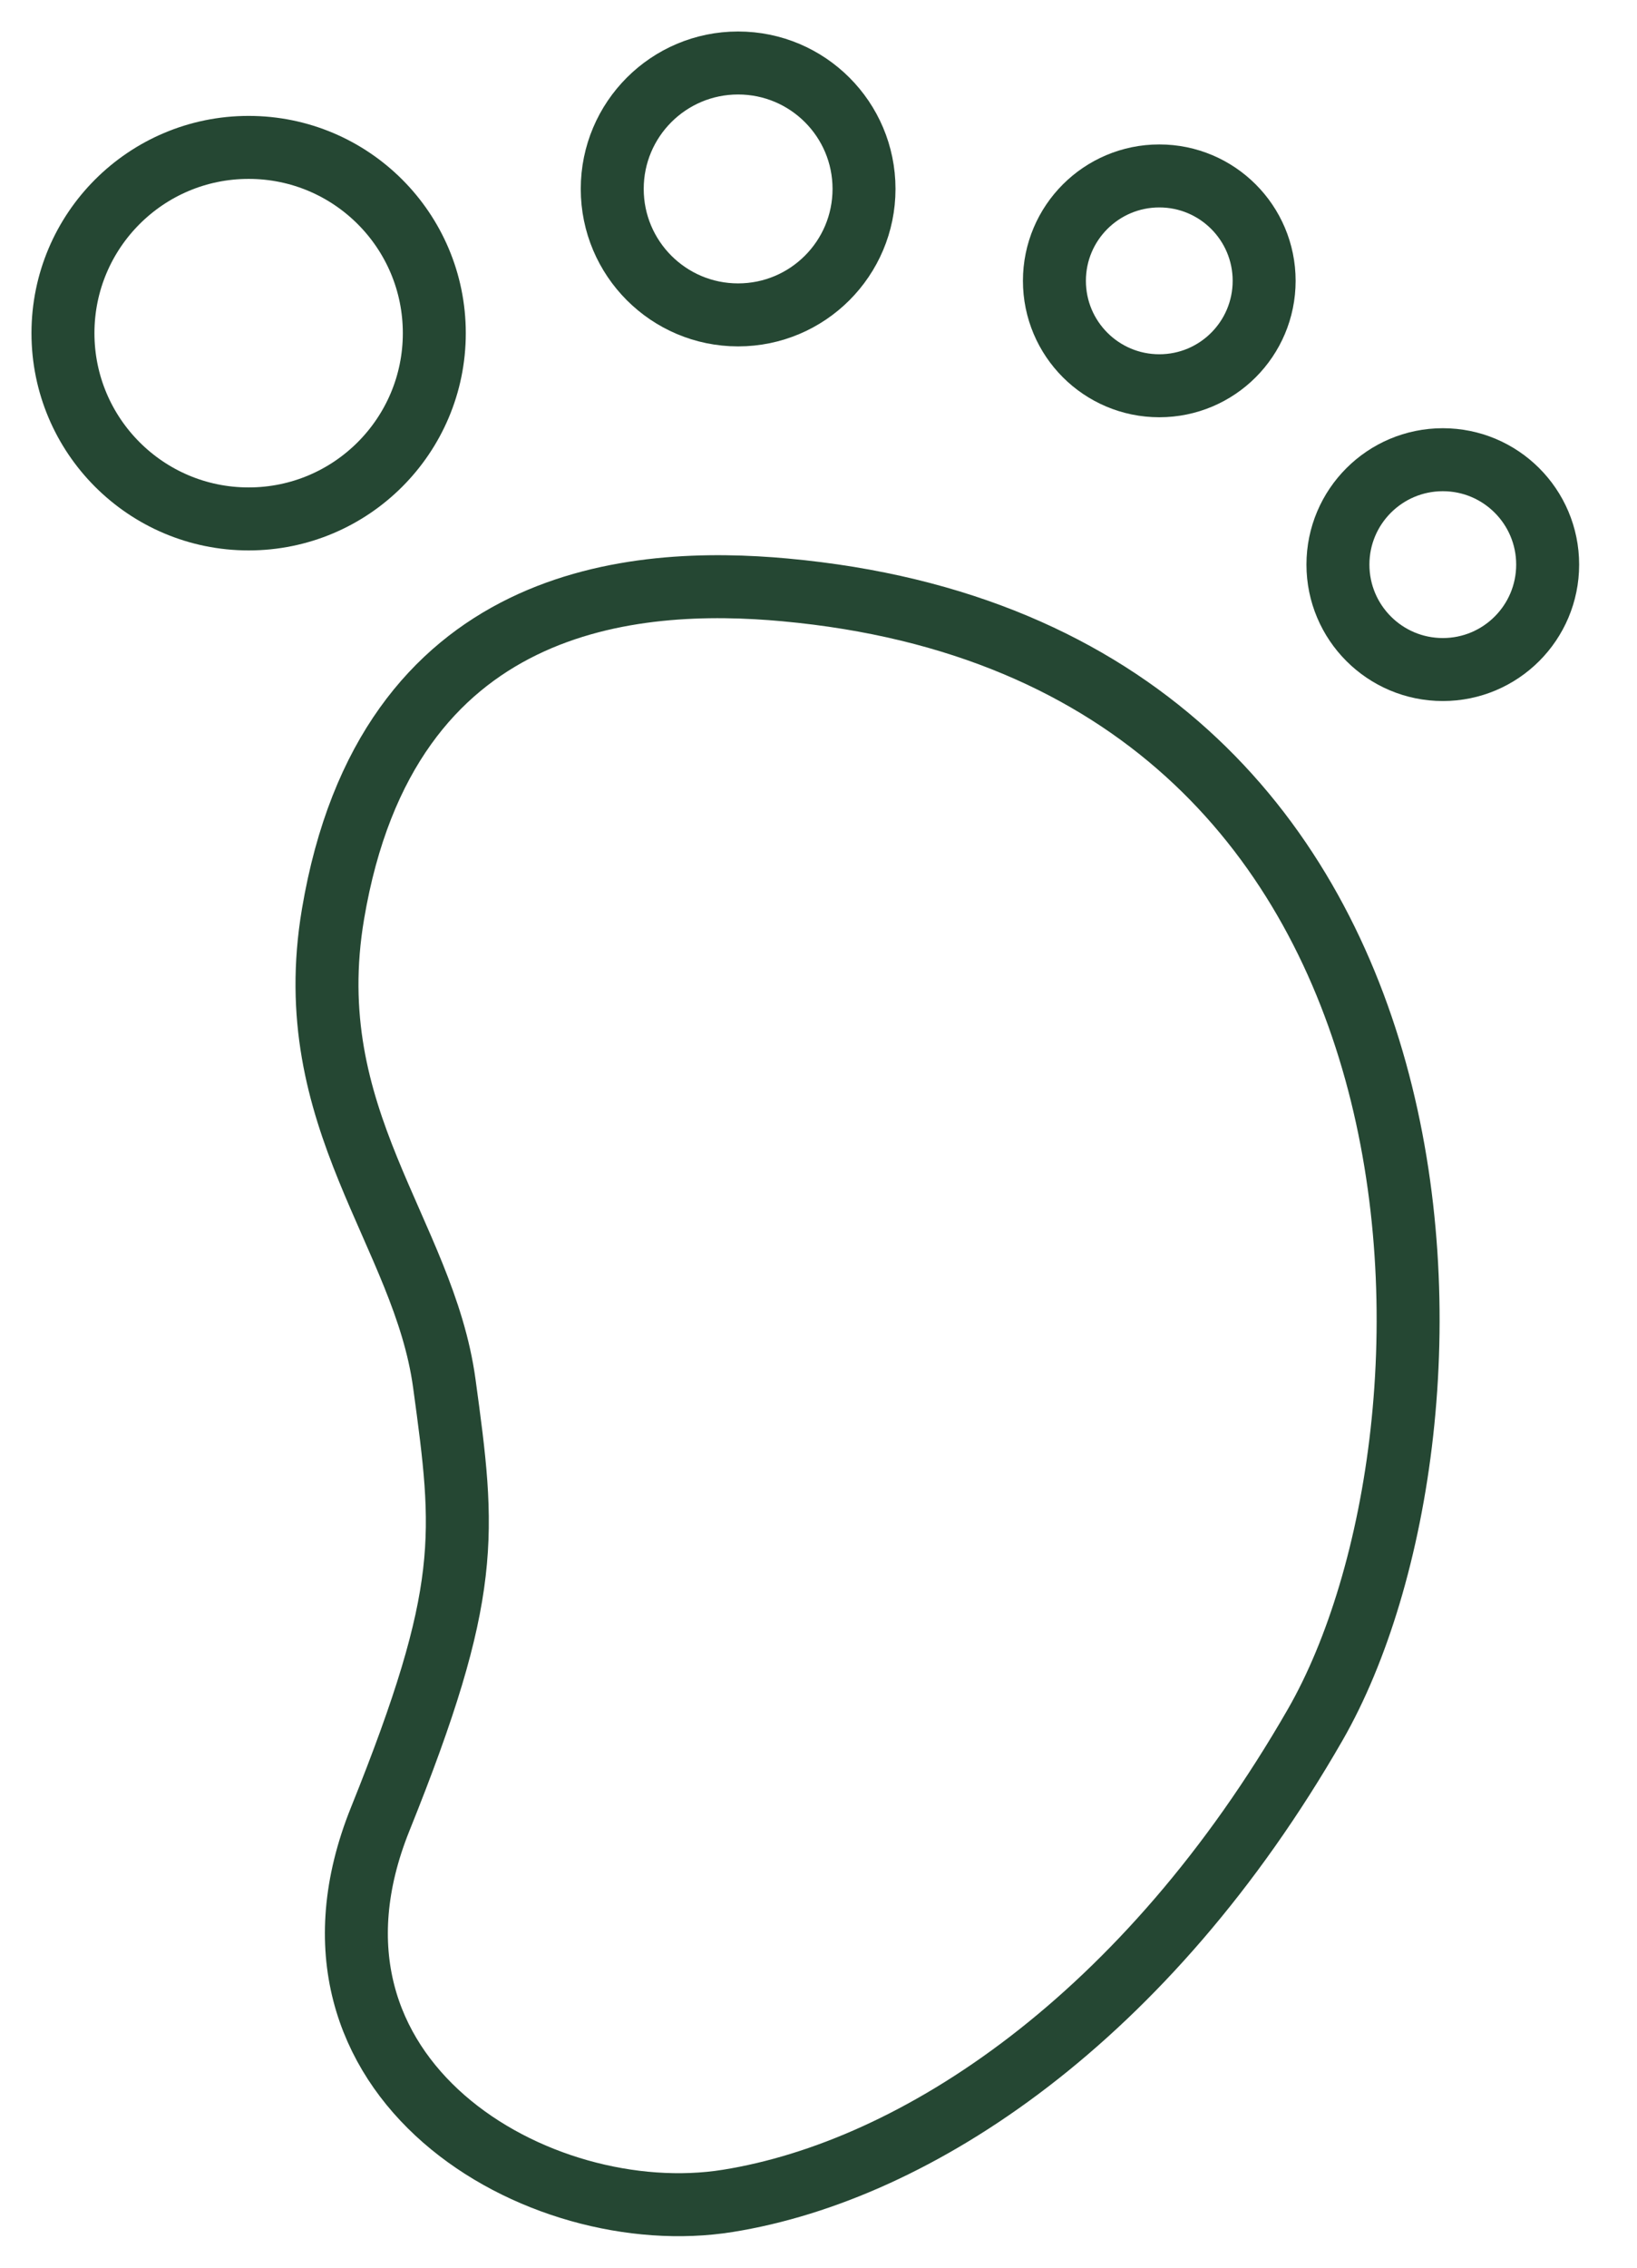
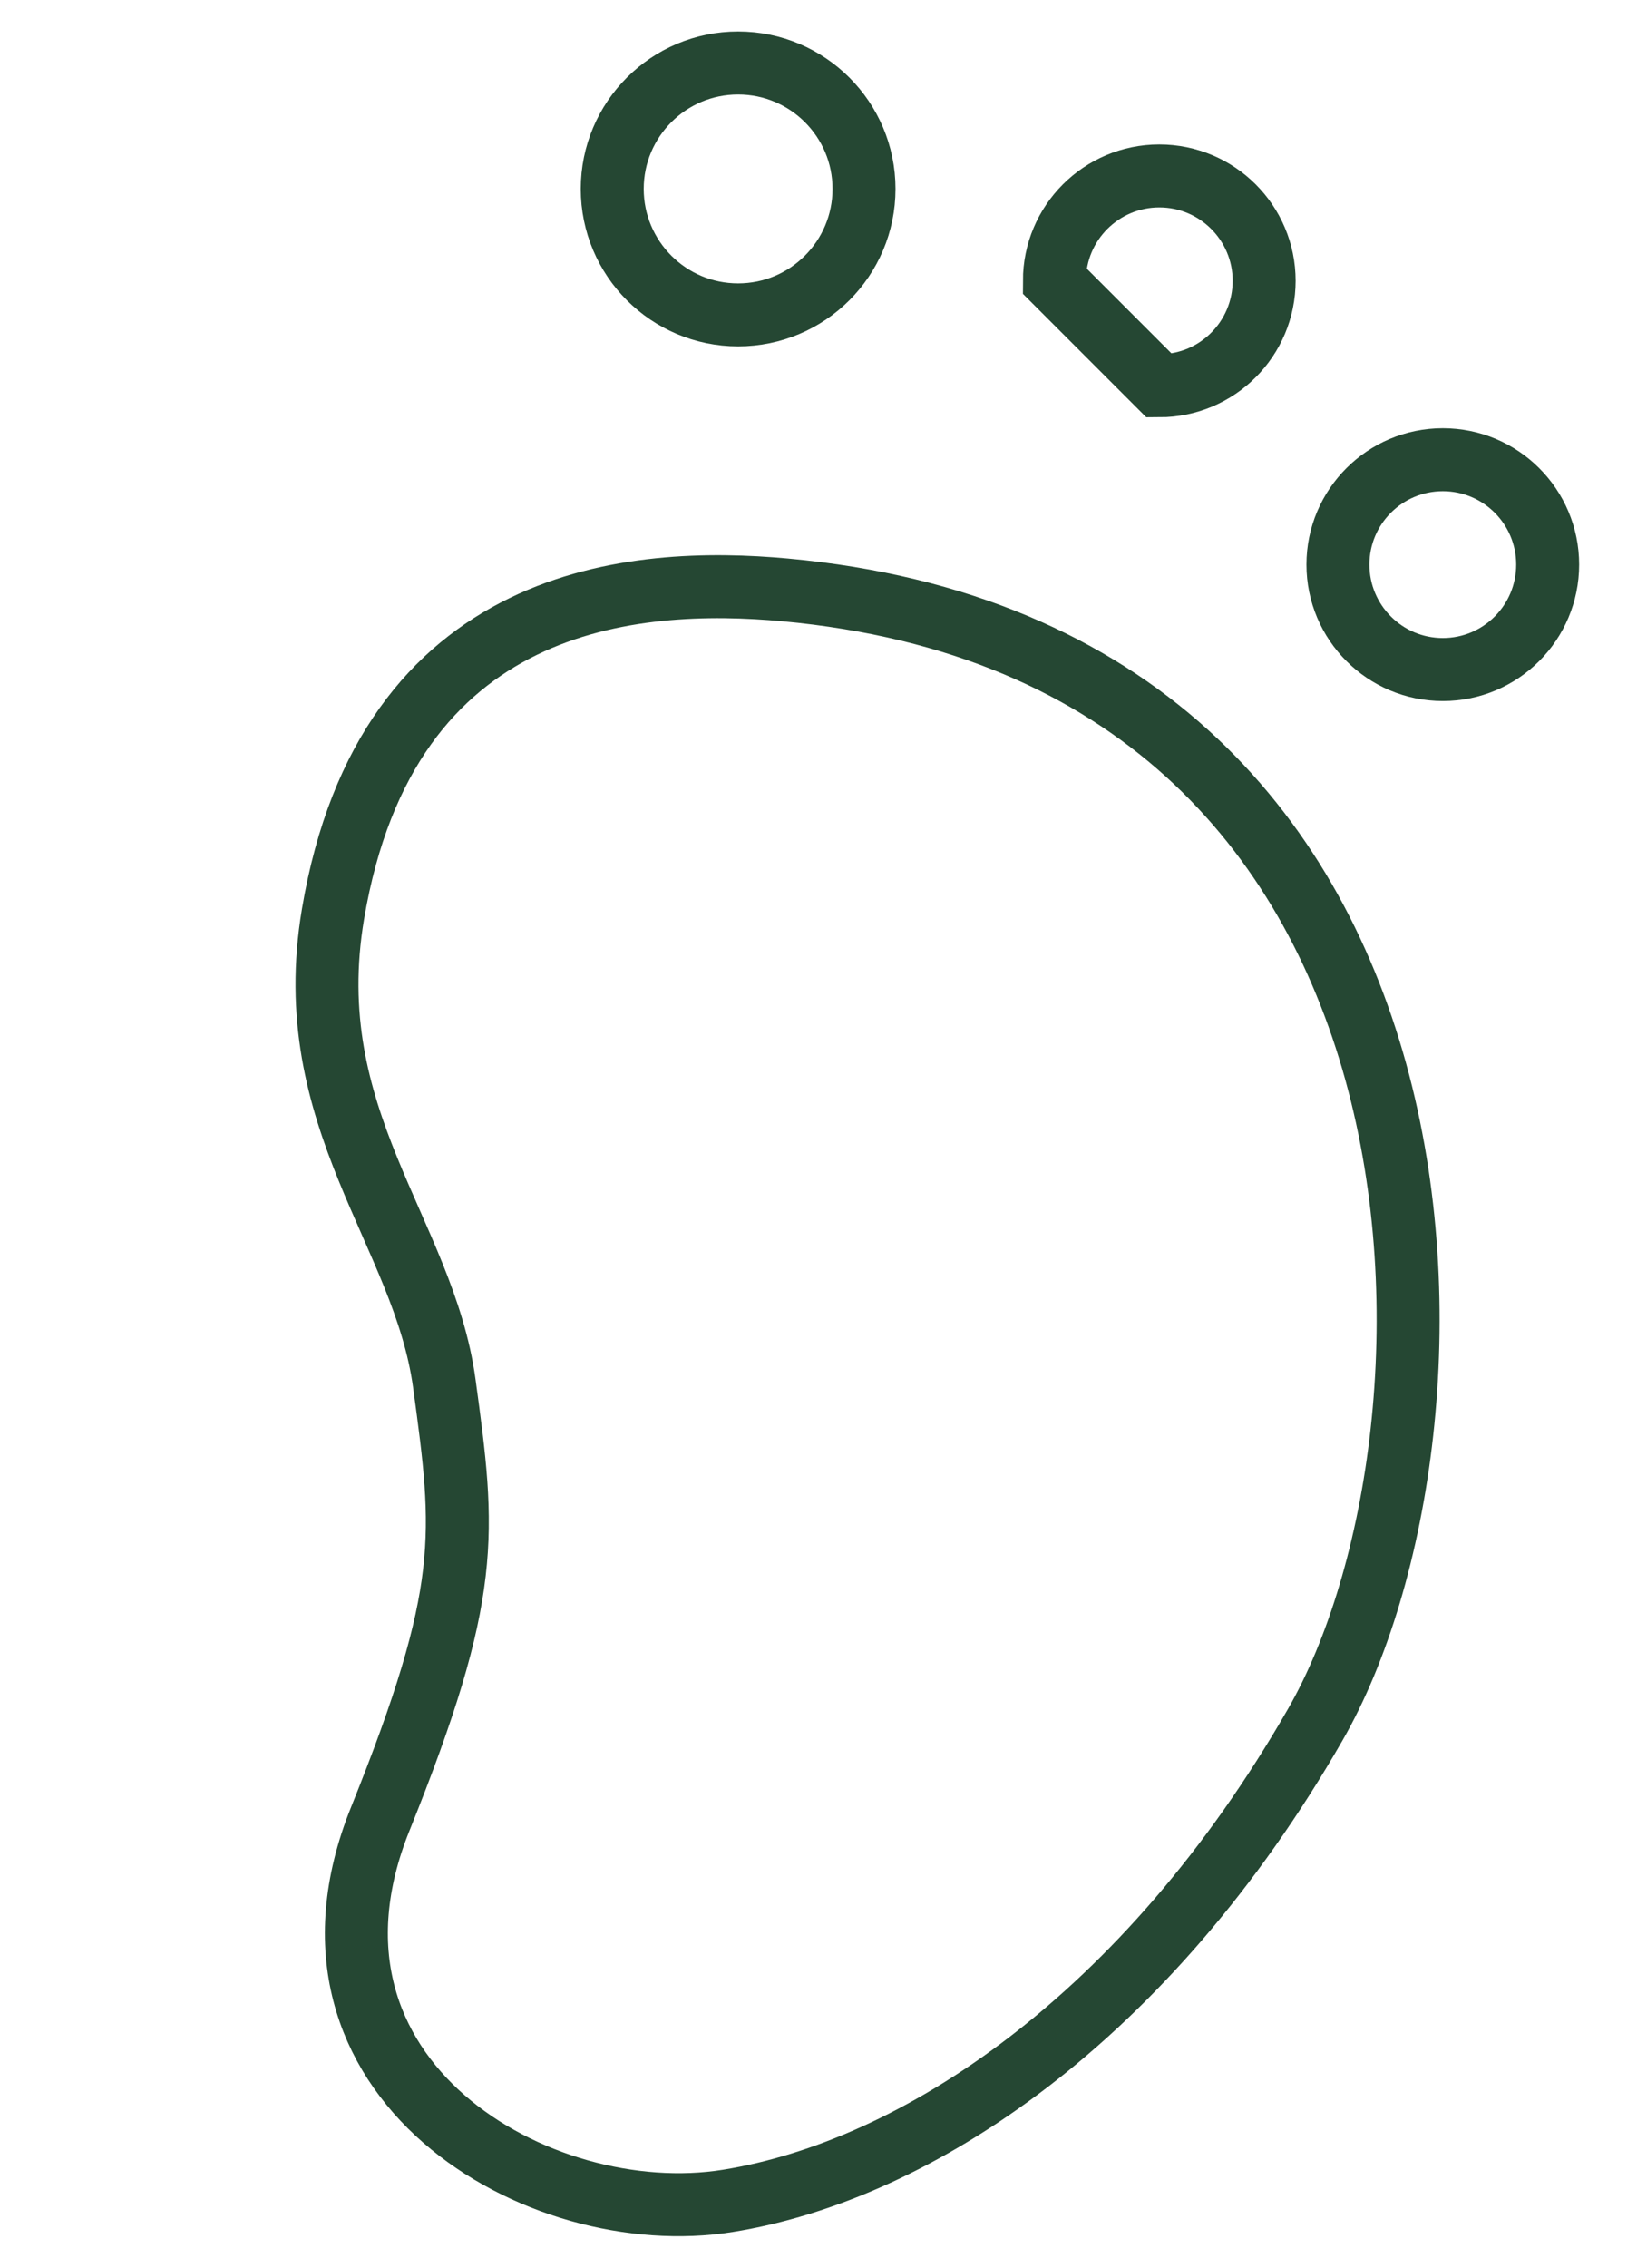
<svg xmlns="http://www.w3.org/2000/svg" width="26" height="36" viewBox="0 0 26 36" fill="none">
  <path d="M12.473 9.365C10.09 9.146 6.147 9.418 5.289 14.511C4.739 17.771 6.73 19.564 7.057 21.963C7.385 24.363 7.496 25.259 6.038 28.88C4.376 33.009 8.559 35.421 11.561 34.939C14.563 34.457 18.21 32.044 20.89 27.379C23.569 22.715 23.571 10.382 12.472 9.365H12.473Z" stroke="#254733" stroke-miterlimit="10" />
-   <path d="M3.949 8.238C5.578 8.238 6.898 6.917 6.898 5.289C6.898 3.66 5.578 2.34 3.949 2.34C2.32 2.34 1 3.66 1 5.289C1 6.917 2.32 8.238 3.949 8.238Z" stroke="#254733" stroke-miterlimit="10" />
  <path d="M11.723 4.999C12.828 4.999 13.723 4.103 13.723 2.999C13.723 1.895 12.828 1 11.723 1C10.619 1 9.724 1.895 9.724 2.999C9.724 4.103 10.619 4.999 11.723 4.999Z" stroke="#254733" stroke-miterlimit="10" />
-   <path d="M18.413 6.124C19.333 6.124 20.078 5.378 20.078 4.458C20.078 3.539 19.333 2.793 18.413 2.793C17.493 2.793 16.747 3.539 16.747 4.458C16.747 5.378 17.493 6.124 18.413 6.124Z" stroke="#254733" stroke-miterlimit="10" />
+   <path d="M18.413 6.124C19.333 6.124 20.078 5.378 20.078 4.458C20.078 3.539 19.333 2.793 18.413 2.793C17.493 2.793 16.747 3.539 16.747 4.458Z" stroke="#254733" stroke-miterlimit="10" />
  <path d="M22.916 10.629C23.836 10.629 24.581 9.883 24.581 8.963C24.581 8.044 23.836 7.298 22.916 7.298C21.996 7.298 21.25 8.044 21.25 8.963C21.25 9.883 21.996 10.629 22.916 10.629Z" stroke="#254733" stroke-miterlimit="10" />
</svg>